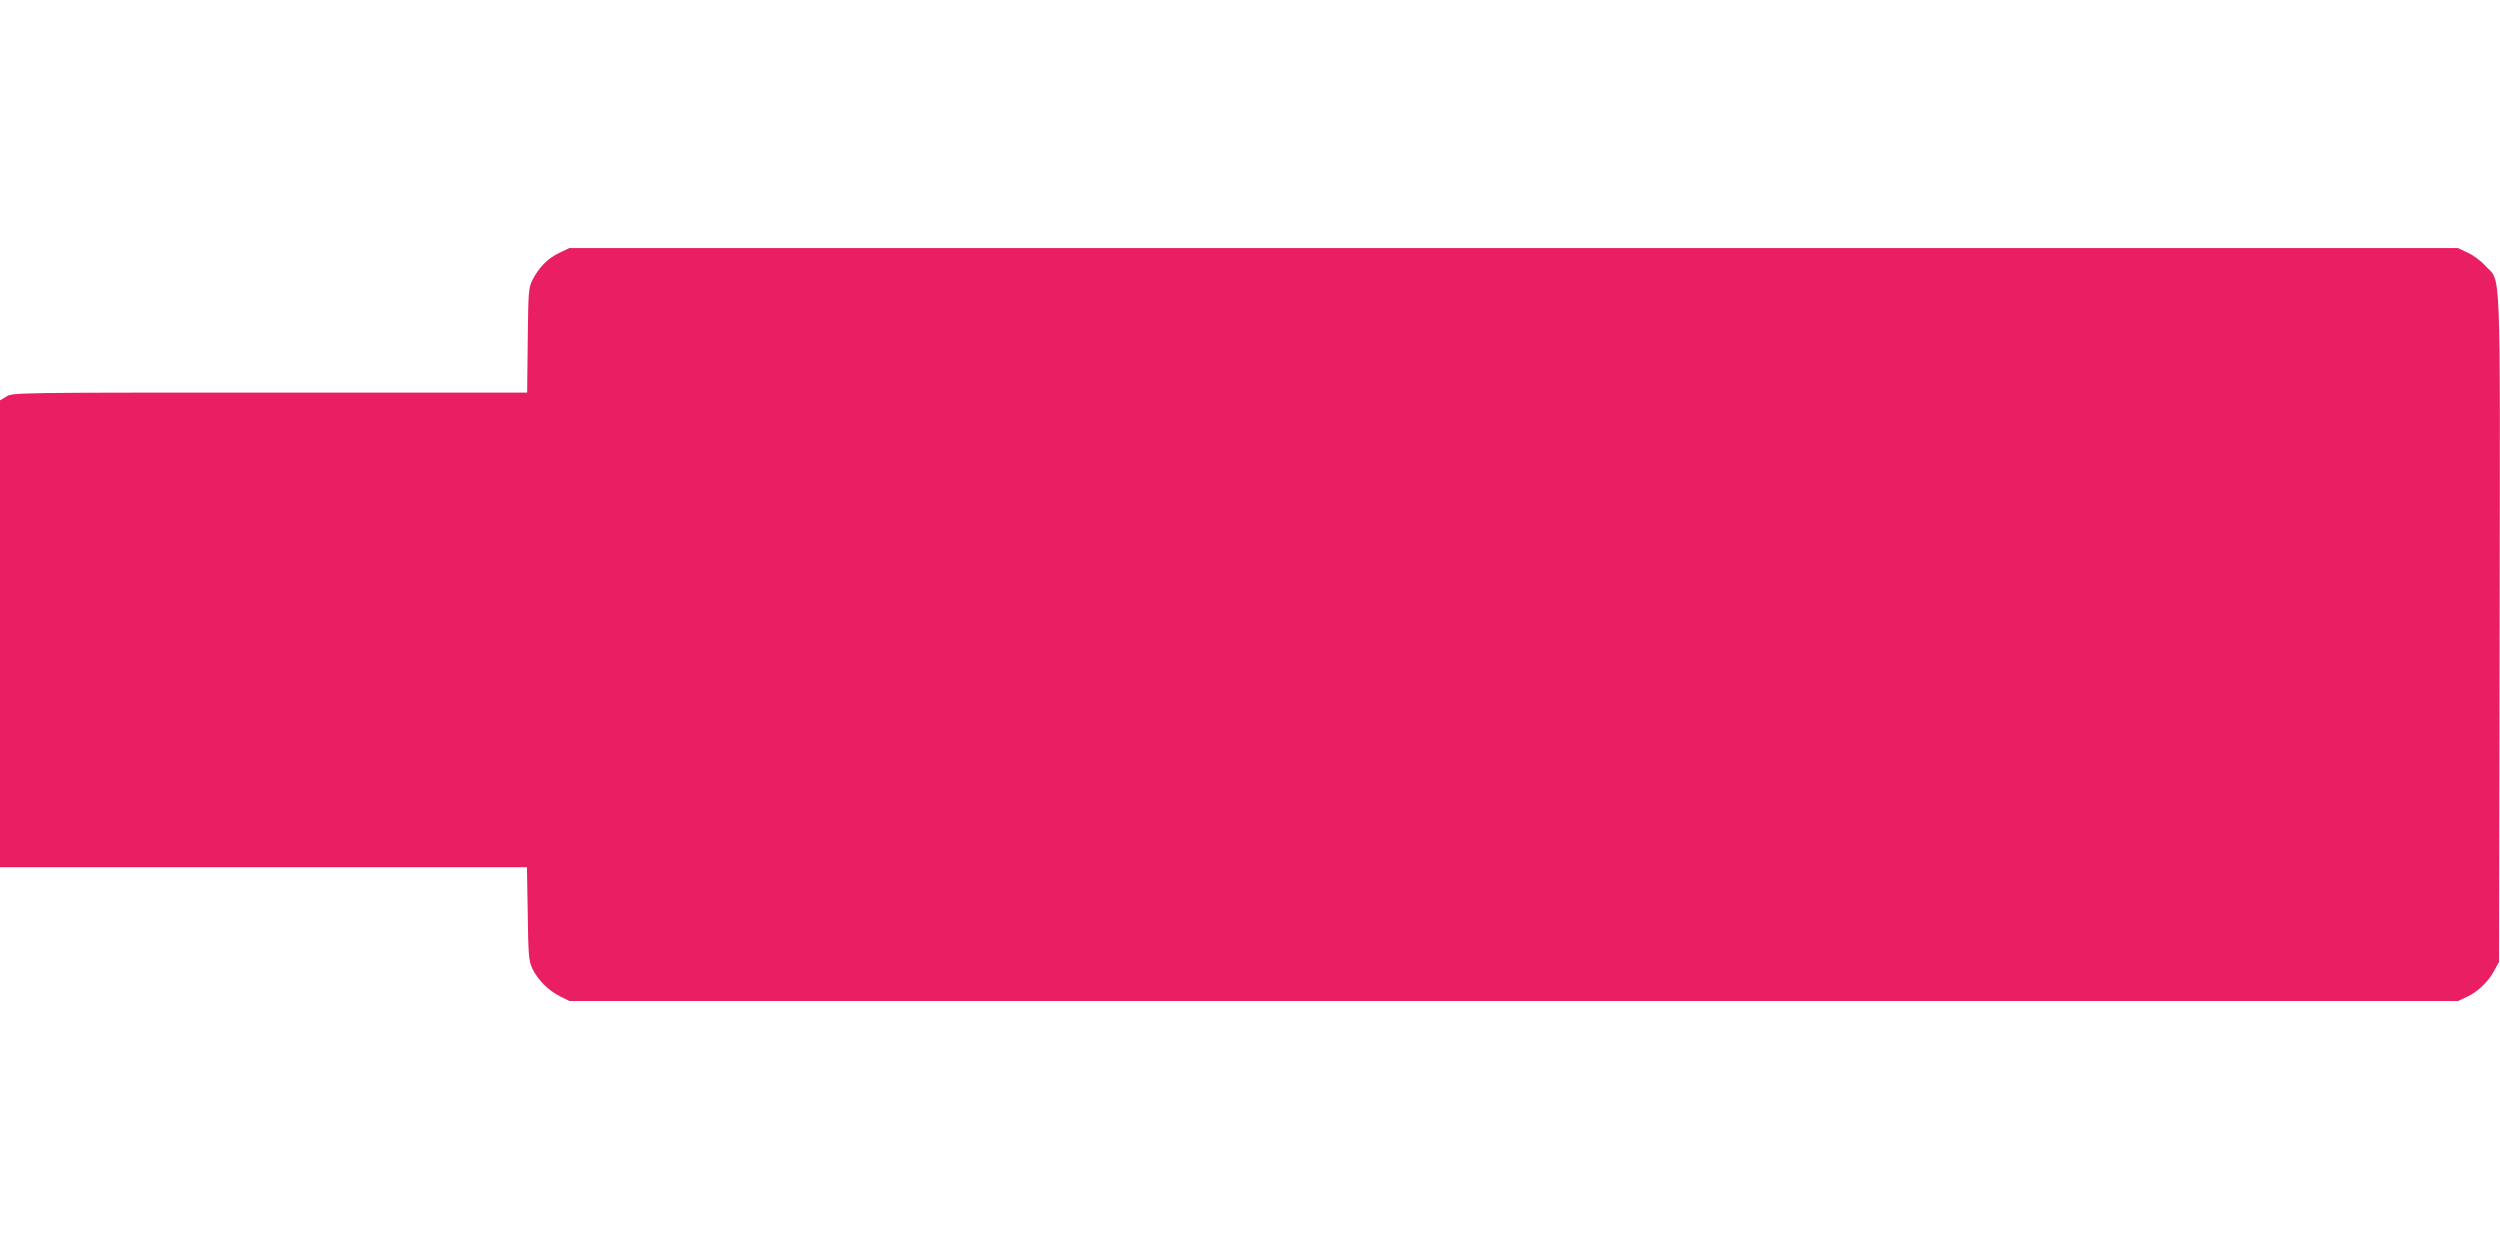
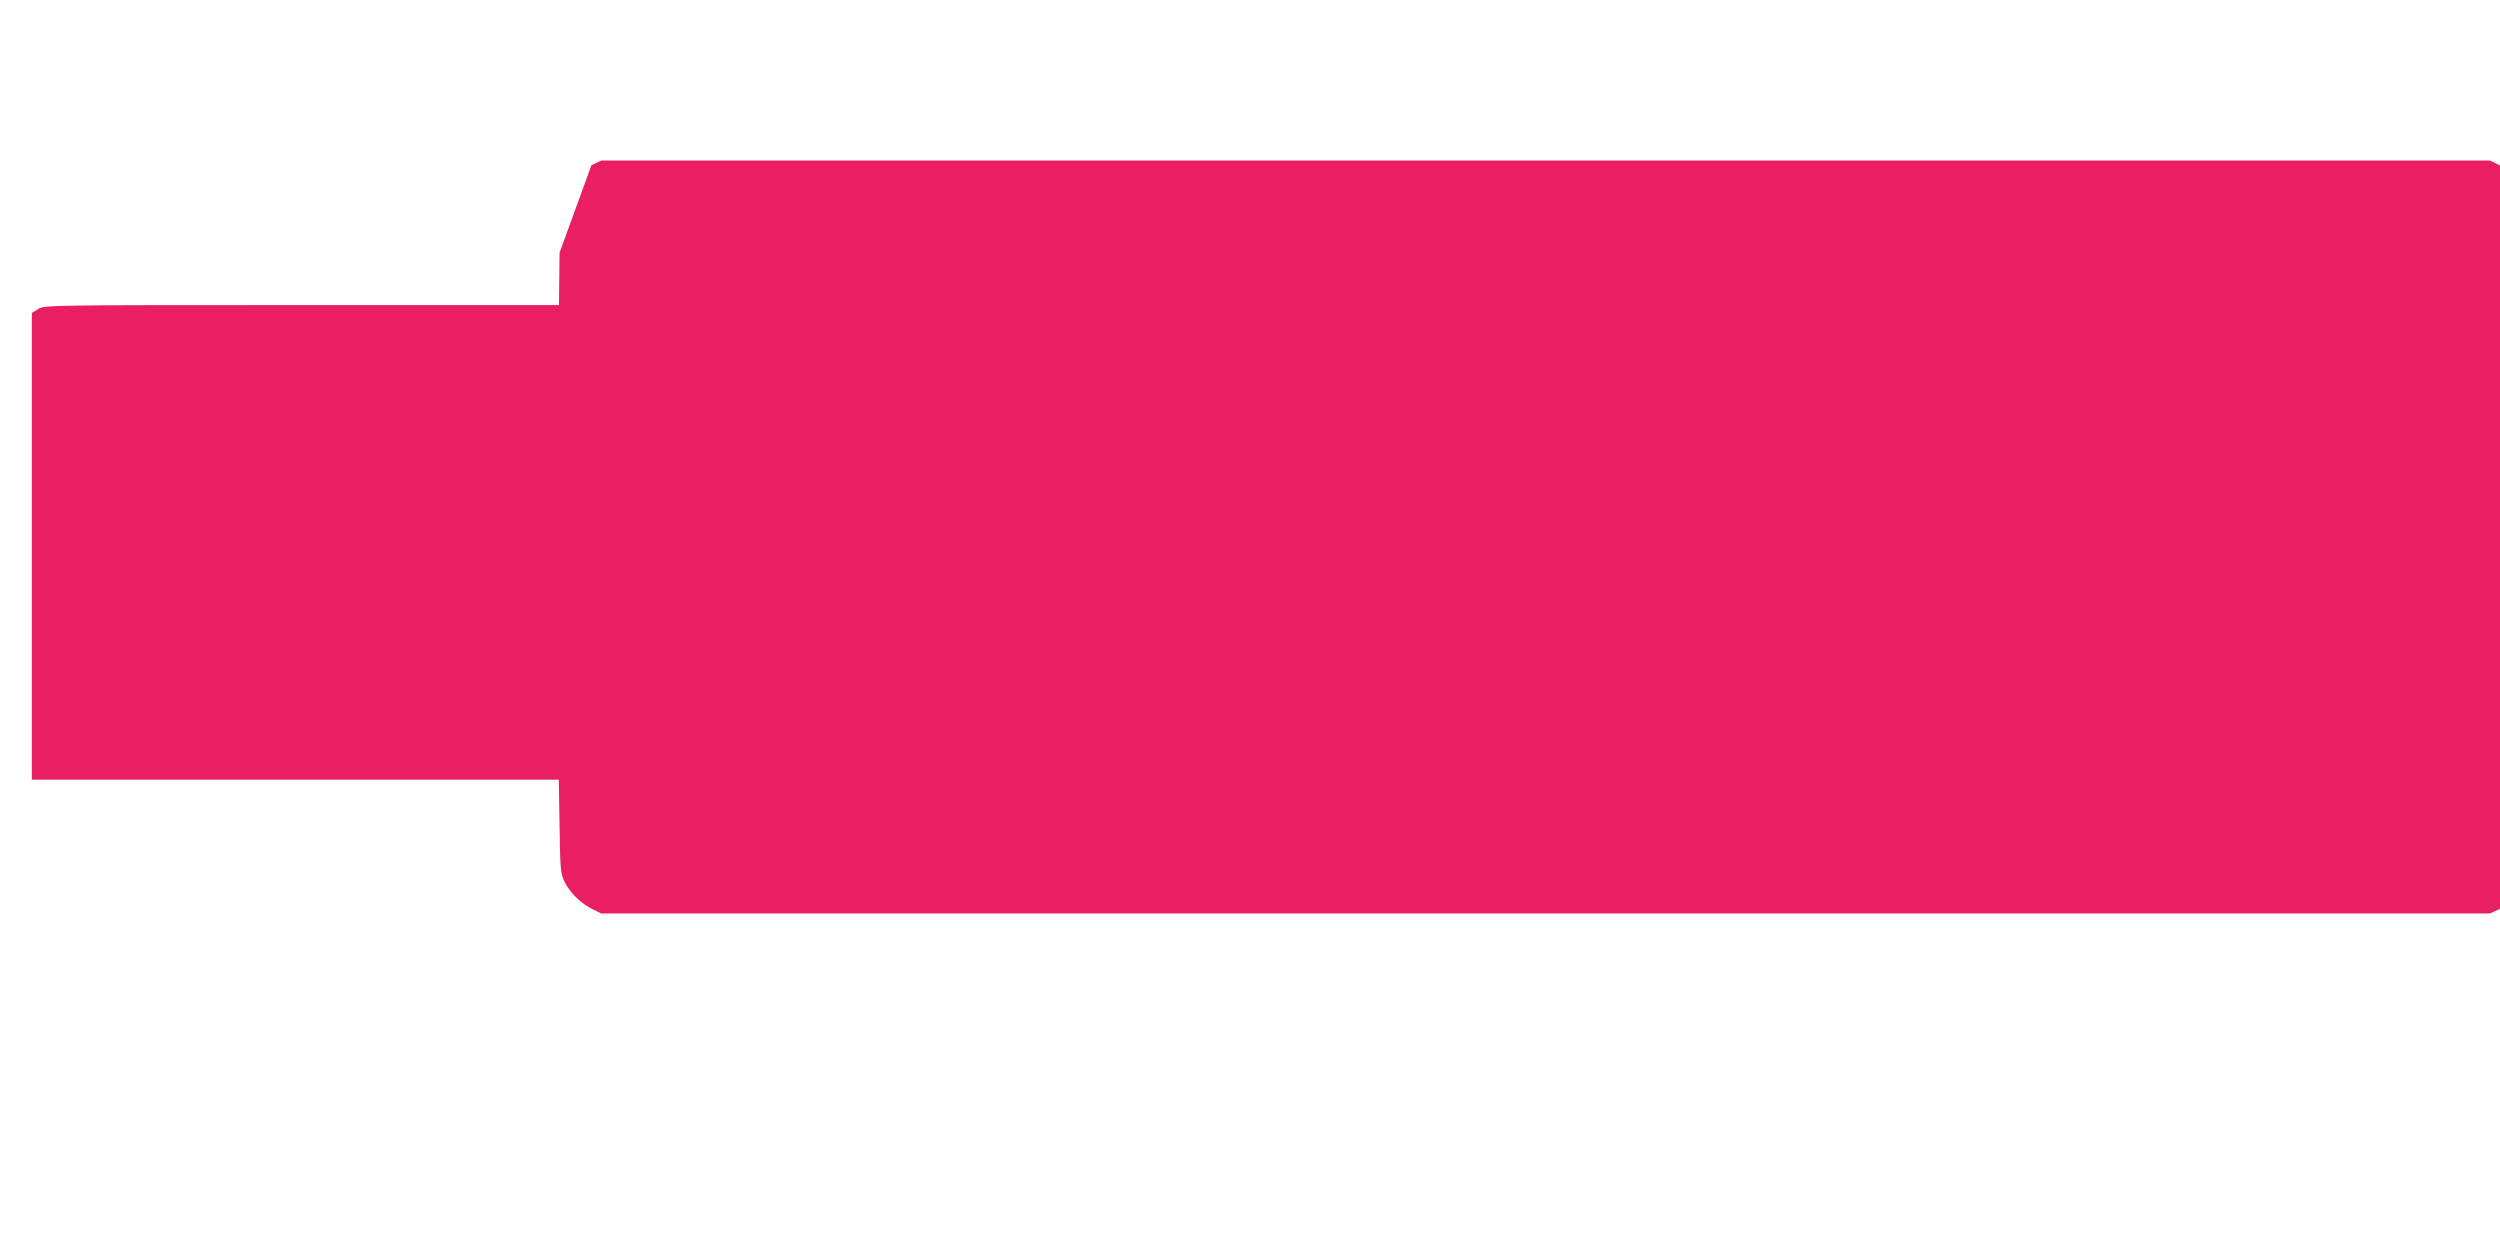
<svg xmlns="http://www.w3.org/2000/svg" version="1.0" width="1280pt" height="640pt" viewBox="0 0 1280 640" preserveAspectRatio="xMidYMid meet">
  <g transform="translate(0,640) scale(0.1,-0.1)" fill="#e91e63" stroke="none">
-     <path d="M2865 5106 c-58 -27 -104 -73 -137 -136 -22 -43 -23 -55 -26 -312 l-3 -268 -1317 0 c-1295 0 -1318 0 -1349 -20 l-33 -20 0 -1195 0 -1195 1349 0 1349 0 4 -237 c3 -217 5 -242 24 -283 27 -56 83 -113 143 -142 l46 -23 4835 0 4835 0 46 21 c55 26 111 79 141 137 l23 42 3 1710 c3 1917 8 1766 -72 1853 -22 25 -63 56 -91 68 l-50 24 -4835 0 -4835 0 -50 -24z" />
+     <path d="M2865 5106 l-3 -268 -1317 0 c-1295 0 -1318 0 -1349 -20 l-33 -20 0 -1195 0 -1195 1349 0 1349 0 4 -237 c3 -217 5 -242 24 -283 27 -56 83 -113 143 -142 l46 -23 4835 0 4835 0 46 21 c55 26 111 79 141 137 l23 42 3 1710 c3 1917 8 1766 -72 1853 -22 25 -63 56 -91 68 l-50 24 -4835 0 -4835 0 -50 -24z" />
  </g>
</svg>